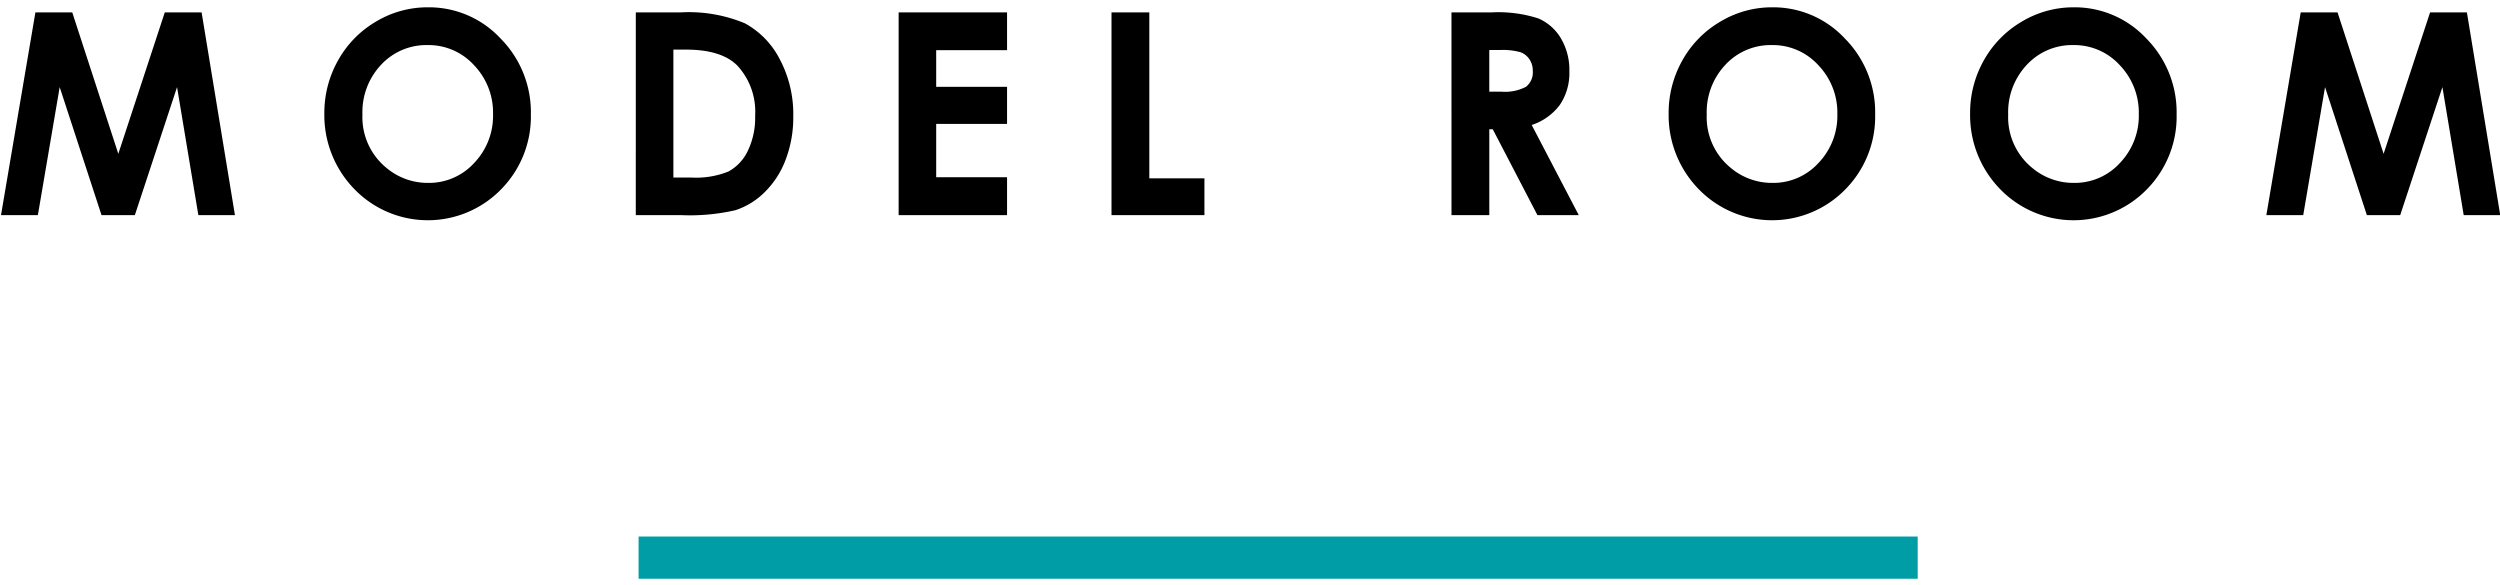
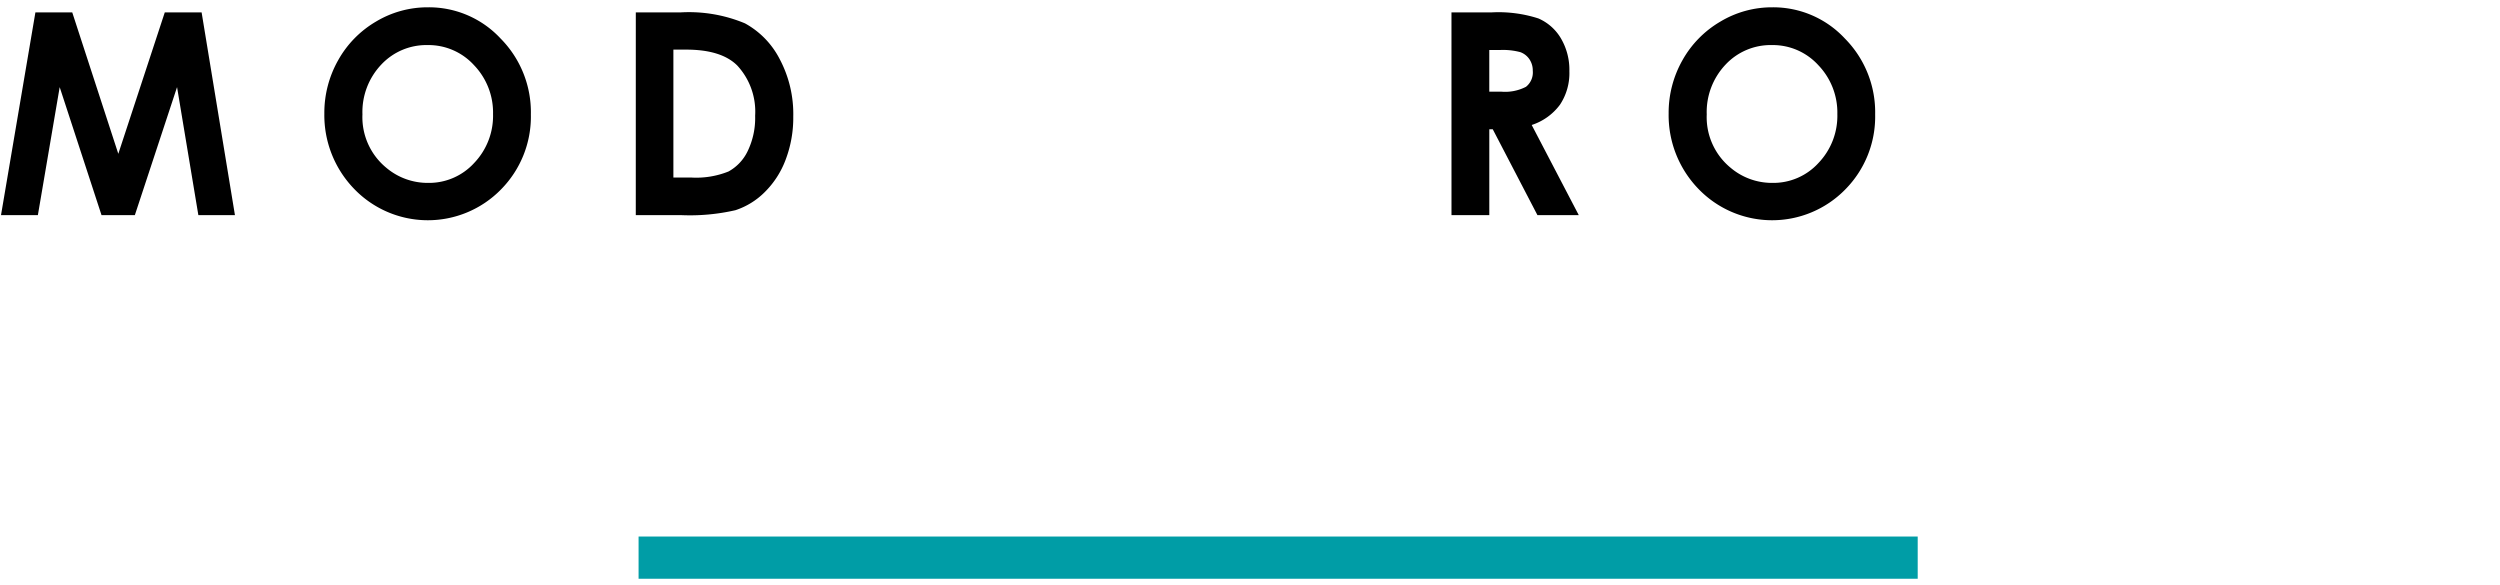
<svg xmlns="http://www.w3.org/2000/svg" width="248" height="58" viewBox="0 0 248 58">
  <title>title</title>
  <g id="f0963393-5bb4-40dd-8dca-d4e96938b506" data-name="hedderfooter">
    <g>
      <path d="M3.512,1.23H7.167l4.569,14.028L16.346,1.23H20l3.306,20.112H19.677l-2.113-12.7-4.187,12.7H10.071l-4.15-12.7-2.164,12.7H.1Z" />
      <path d="M42.458.725a9.7,9.7,0,0,1,7.194,3.089,10.392,10.392,0,0,1,3.01,7.534,10.275,10.275,0,0,1-2.97,7.451,10.145,10.145,0,0,1-14.58-.082,10.507,10.507,0,0,1-2.937-7.438,10.591,10.591,0,0,1,1.368-5.3A10.21,10.21,0,0,1,37.3,2.14,9.947,9.947,0,0,1,42.458.725Zm-.04,3.746a6.125,6.125,0,0,0-4.6,1.941,6.84,6.84,0,0,0-1.864,4.936A6.489,6.489,0,0,0,38.3,16.625a6.356,6.356,0,0,0,4.185,1.518,6.055,6.055,0,0,0,4.547-1.969,6.765,6.765,0,0,0,1.878-4.854,6.789,6.789,0,0,0-1.892-4.86A6.11,6.11,0,0,0,42.418,4.471Z" />
      <path d="M63.072,1.23h4.444A14.406,14.406,0,0,1,73.9,2.317a8.417,8.417,0,0,1,3.44,3.535,11.619,11.619,0,0,1,1.352,5.714,11.716,11.716,0,0,1-.756,4.273,8.883,8.883,0,0,1-2.089,3.233,7.36,7.36,0,0,1-2.885,1.778,20.154,20.154,0,0,1-5.382.492h-4.51ZM66.8,4.922V17.609h1.741a8.559,8.559,0,0,0,3.732-.6,4.518,4.518,0,0,0,1.9-2.026,7.545,7.545,0,0,0,.737-3.5A6.741,6.741,0,0,0,73.147,6.51q-1.581-1.588-5.078-1.588Z" />
-       <path d="M89.145,1.23H99.9V4.977H92.87V8.613H99.9v3.678H92.87v5.291H99.9v3.76H89.145Z" />
-       <path d="M110.261,1.23h3.752V17.691h5.466v3.651h-9.218Z" />
      <path d="M143.986,1.23h3.974a12.909,12.909,0,0,1,4.651.6A4.8,4.8,0,0,1,154.839,3.8a6.149,6.149,0,0,1,.843,3.267,5.657,5.657,0,0,1-.931,3.316,5.661,5.661,0,0,1-2.806,2.016l4.669,8.942h-4.1l-4.432-8.518h-.343v8.518h-3.751Zm3.751,7.862h1.175a4.5,4.5,0,0,0,2.464-.481,1.811,1.811,0,0,0,.675-1.59,1.975,1.975,0,0,0-.334-1.146,1.85,1.85,0,0,0-.894-.7,6.651,6.651,0,0,0-2.058-.213h-1.028Z" />
      <path d="M175.812.725a9.7,9.7,0,0,1,7.193,3.089,10.392,10.392,0,0,1,3.01,7.534,10.271,10.271,0,0,1-2.97,7.451,10.145,10.145,0,0,1-14.58-.082,10.506,10.506,0,0,1-2.936-7.438,10.591,10.591,0,0,1,1.368-5.3,10.21,10.21,0,0,1,3.761-3.835A9.942,9.942,0,0,1,175.812.725Zm-.04,3.746a6.127,6.127,0,0,0-4.6,1.941,6.84,6.84,0,0,0-1.864,4.936,6.487,6.487,0,0,0,2.348,5.277,6.351,6.351,0,0,0,4.184,1.518,6.054,6.054,0,0,0,4.547-1.969,6.765,6.765,0,0,0,1.878-4.854,6.789,6.789,0,0,0-1.892-4.86A6.106,6.106,0,0,0,175.772,4.471Z" />
-       <path d="M205.717.725a9.7,9.7,0,0,1,7.194,3.089,10.4,10.4,0,0,1,3.009,7.534,10.274,10.274,0,0,1-2.969,7.451,10.146,10.146,0,0,1-14.581-.082,10.506,10.506,0,0,1-2.936-7.438,10.591,10.591,0,0,1,1.368-5.3,10.21,10.21,0,0,1,3.761-3.835A9.945,9.945,0,0,1,205.717.725Zm-.04,3.746a6.125,6.125,0,0,0-4.6,1.941,6.837,6.837,0,0,0-1.865,4.936,6.487,6.487,0,0,0,2.348,5.277,6.354,6.354,0,0,0,4.185,1.518,6.053,6.053,0,0,0,4.546-1.969,6.765,6.765,0,0,0,1.878-4.854,6.793,6.793,0,0,0-1.891-4.86A6.11,6.11,0,0,0,205.677,4.471Z" />
-       <path d="M228.23,1.23h3.655l4.569,14.028,4.61-14.028h3.653l3.306,20.112H244.4l-2.113-12.7-4.187,12.7h-3.307l-4.149-12.7-2.164,12.7h-3.658Z" />
    </g>
    <rect x="63.347" y="53.224" width="126.889" height="4.188" fill="#009da6" />
  </g>
</svg>